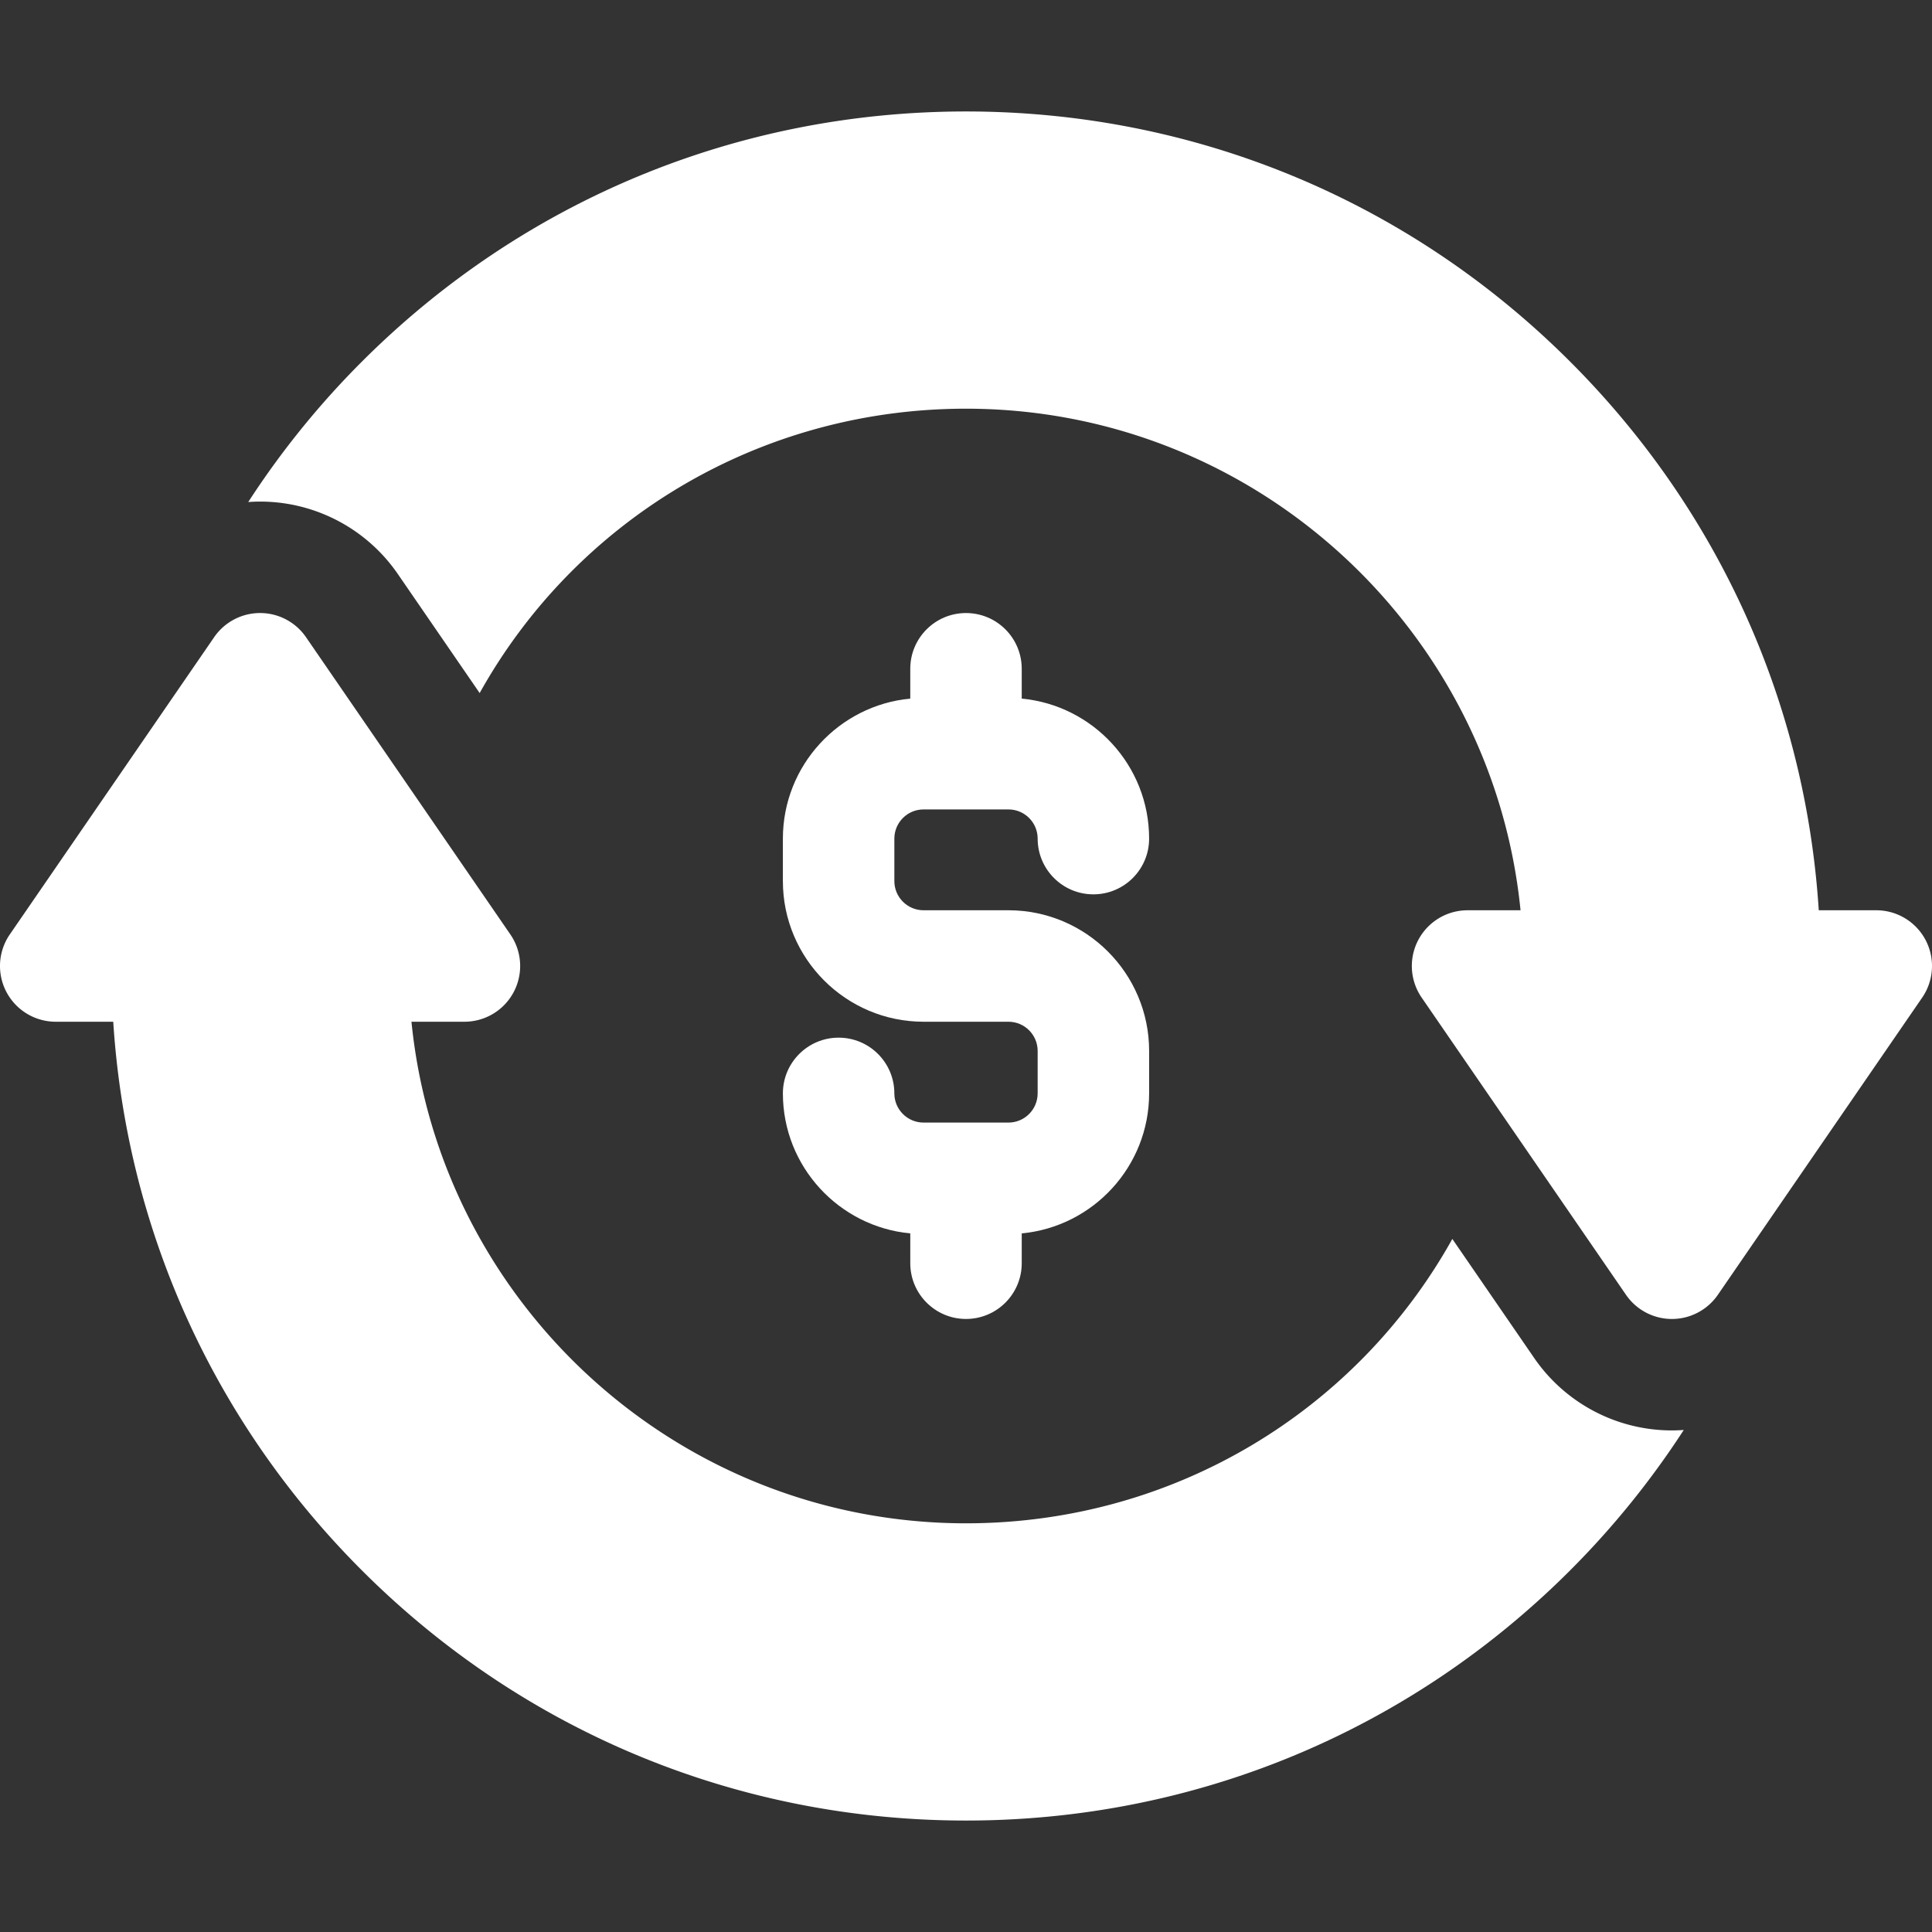
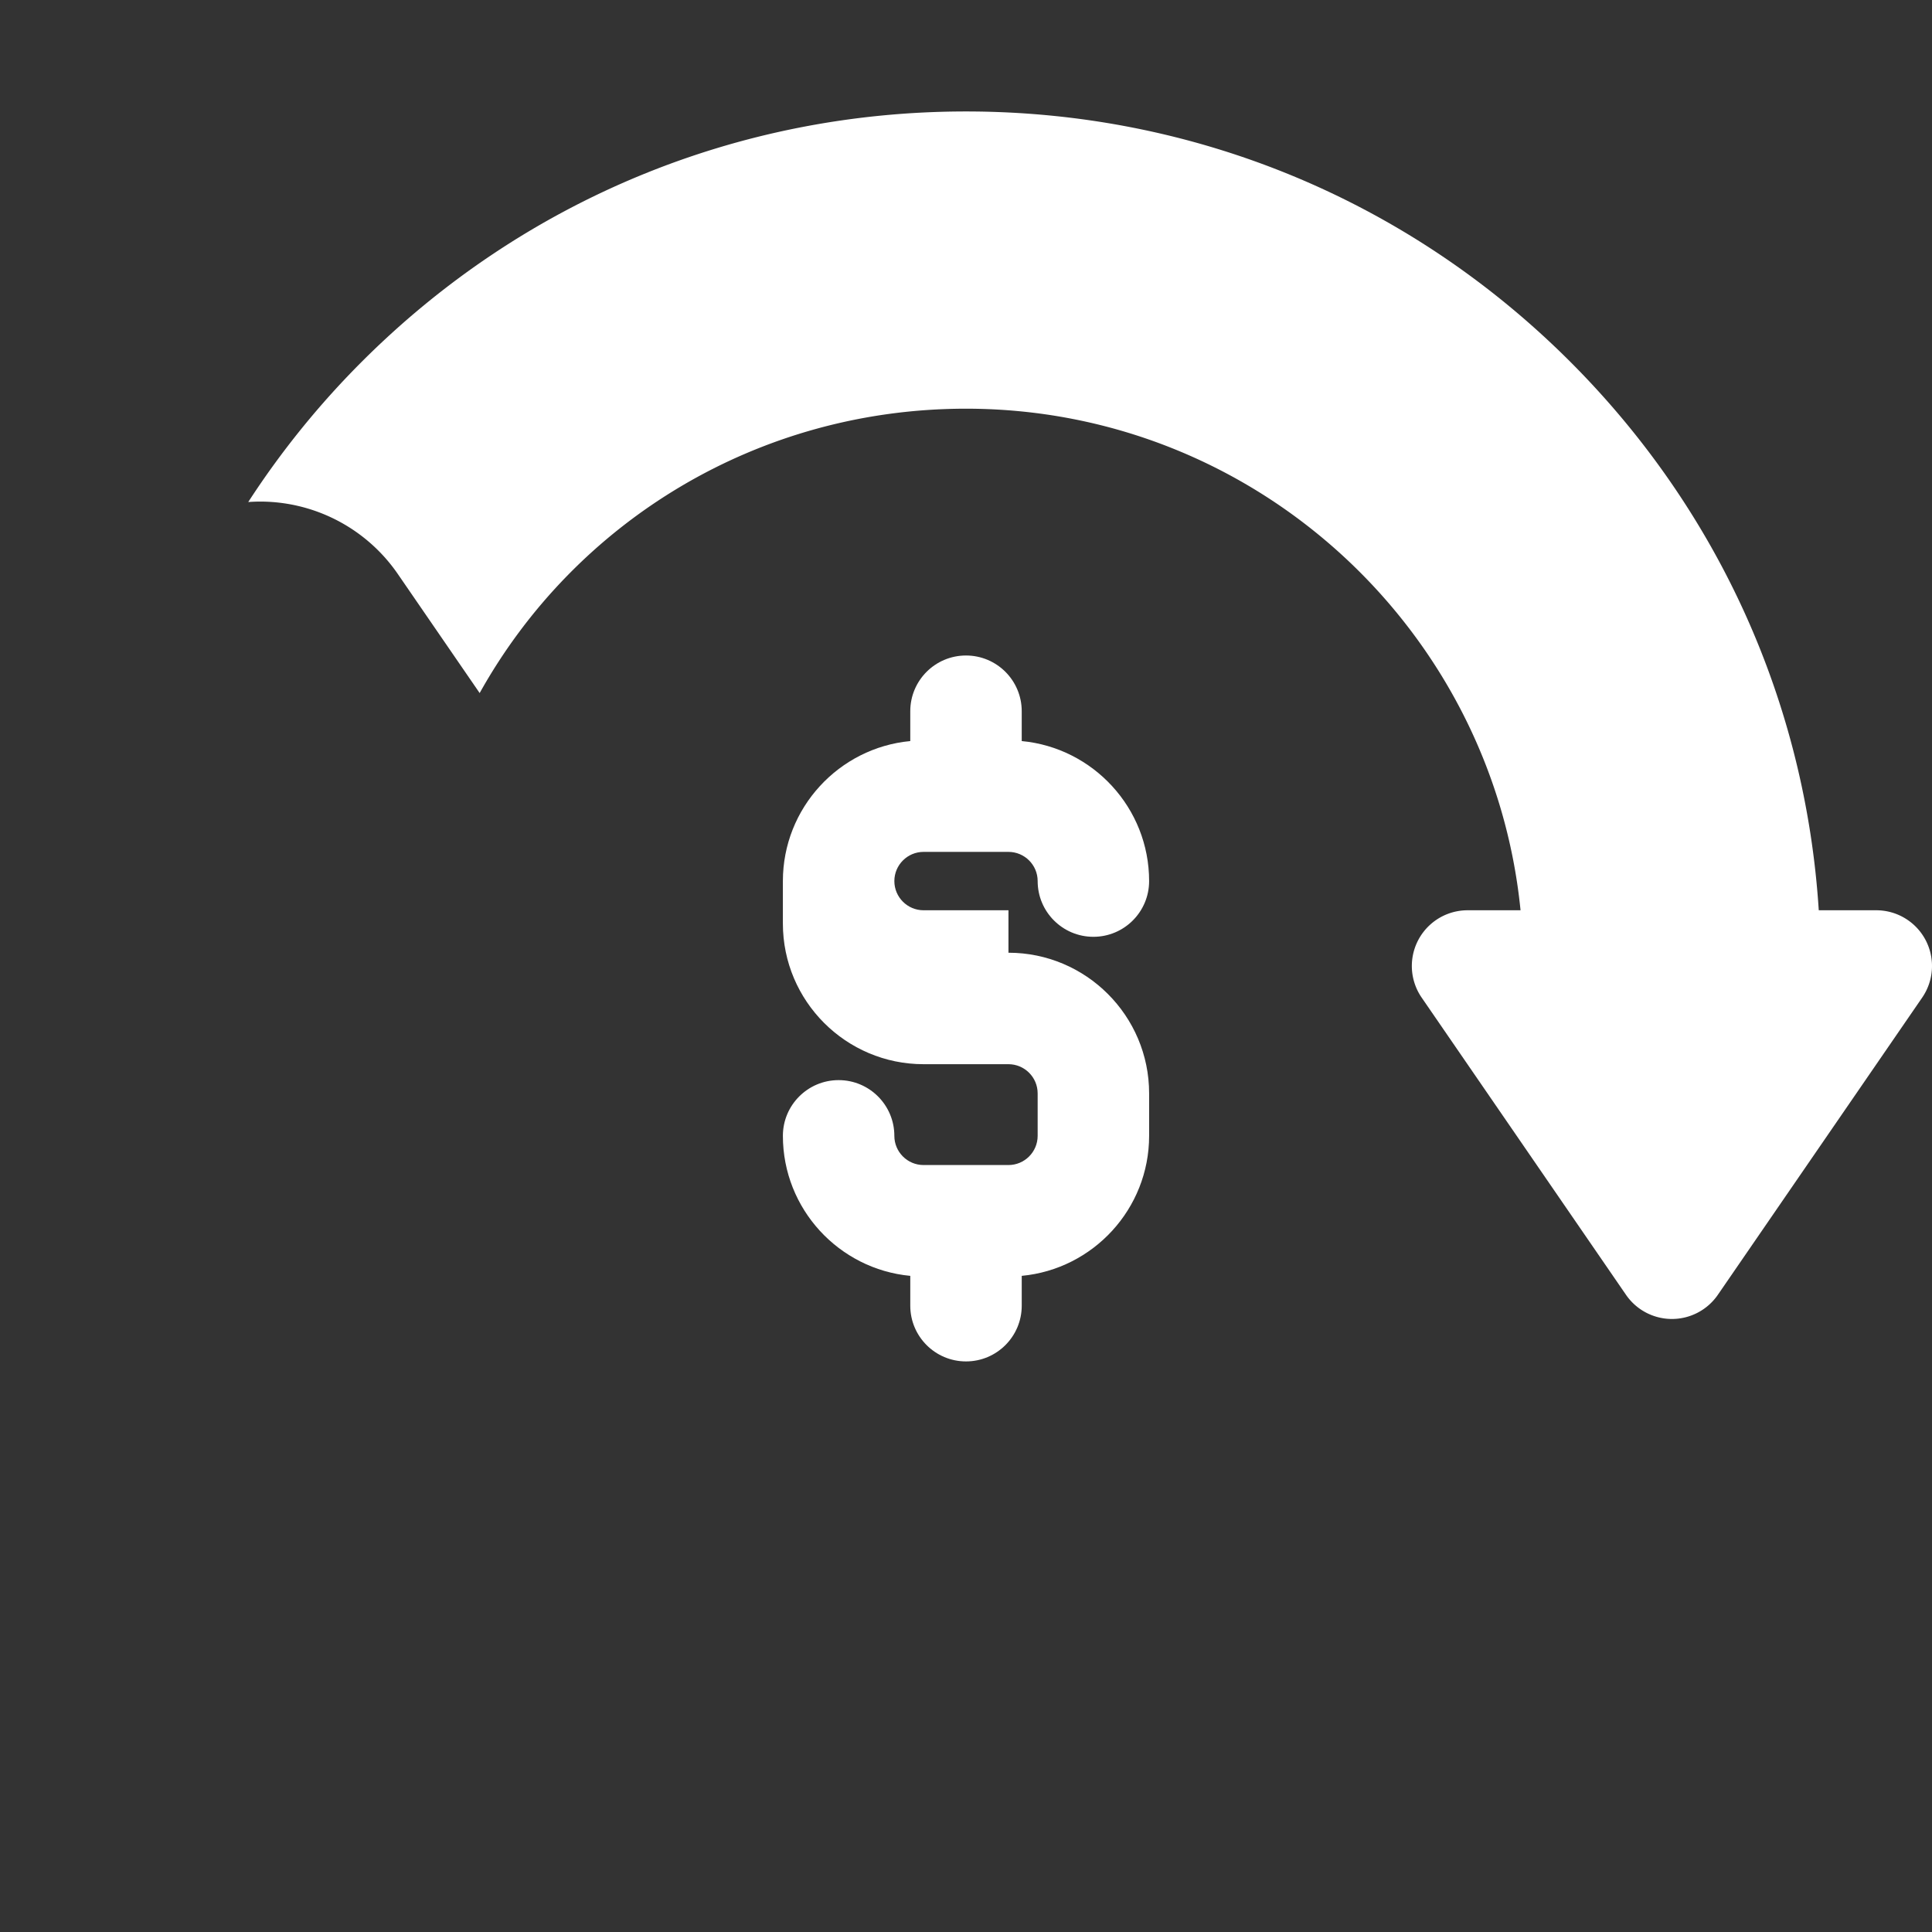
<svg xmlns="http://www.w3.org/2000/svg" version="1.1" width="512" height="512" x="0" y="0" viewBox="0 0 512.001 512.001" style="enable-background:new 0 0 512 512" xml:space="preserve" class="">
  <rect x="0" y="0" width="512.001" height="512.001" fill="#333333" stroke="none" />
  <g>
-     <path d="M443.077 379.077a44.296 44.296 0 0 1-36.511-19.206l-21.682-31.538c-25.541 45.795-74.094 75.36-128.883 75.36-76.452 0-139.524-58.396-146.96-132.923h14.037a14.768 14.768 0 0 0 12.17-23.137l-21.53-31.316-32.624-47.454a14.768 14.768 0 0 0-24.341-.001l-54.154 78.77A14.77 14.77 0 0 0 14.77 270.77h15.24c3.514 54.931 26.587 106.091 65.859 145.364 42.773 42.773 99.642 66.329 160.132 66.329s117.359-23.556 160.132-66.329a227.996 227.996 0 0 0 30.085-37.178 44.903 44.903 0 0 1-3.141.121z" fill="#ffffff" opacity="1" data-original="#000000" class="" />
-     <path d="M267.255 241.231H244.75c-4.266 0-7.736-3.47-7.736-7.736v-11.253c0-4.265 3.47-7.735 7.736-7.735h22.505c4.266 0 7.736 3.47 7.736 7.735 0 8.157 6.613 14.769 14.769 14.769 8.156 0 14.769-6.613 14.769-14.769 0-19.366-14.848-35.325-33.759-37.103v-7.907c0-8.157-6.613-14.769-14.769-14.769-8.157 0-14.769 6.613-14.769 14.769v7.907c-18.91 1.778-33.759 17.737-33.759 37.103v11.253c0 20.554 16.721 37.275 37.275 37.275h22.505c4.266 0 7.736 3.47 7.736 7.736v11.253c0 4.265-3.471 7.736-7.736 7.736h-22.505c-4.266 0-7.736-3.47-7.736-7.735 0-8.157-6.613-14.769-14.769-14.769-8.156 0-14.769 6.613-14.769 14.769 0 19.366 14.848 35.325 33.759 37.103v7.906c0 8.157 6.613 14.769 14.769 14.769 8.157 0 14.769-6.613 14.769-14.769v-7.907c18.909-1.778 33.759-17.737 33.759-37.103v-11.253c-.001-20.554-16.721-37.275-37.275-37.275z" fill="#ffffff" opacity="1" data-original="#000000" class="" />
+     <path d="M267.255 241.231H244.75c-4.266 0-7.736-3.47-7.736-7.736c0-4.265 3.47-7.735 7.736-7.735h22.505c4.266 0 7.736 3.47 7.736 7.735 0 8.157 6.613 14.769 14.769 14.769 8.156 0 14.769-6.613 14.769-14.769 0-19.366-14.848-35.325-33.759-37.103v-7.907c0-8.157-6.613-14.769-14.769-14.769-8.157 0-14.769 6.613-14.769 14.769v7.907c-18.91 1.778-33.759 17.737-33.759 37.103v11.253c0 20.554 16.721 37.275 37.275 37.275h22.505c4.266 0 7.736 3.47 7.736 7.736v11.253c0 4.265-3.471 7.736-7.736 7.736h-22.505c-4.266 0-7.736-3.47-7.736-7.735 0-8.157-6.613-14.769-14.769-14.769-8.156 0-14.769 6.613-14.769 14.769 0 19.366 14.848 35.325 33.759 37.103v7.906c0 8.157 6.613 14.769 14.769 14.769 8.157 0 14.769-6.613 14.769-14.769v-7.907c18.909-1.778 33.759-17.737 33.759-37.103v-11.253c-.001-20.554-16.721-37.275-37.275-37.275z" fill="#ffffff" opacity="1" data-original="#000000" class="" />
    <path d="M510.303 249.125a14.772 14.772 0 0 0-13.072-7.894h-15.24c-3.514-54.931-26.587-106.091-65.859-145.364-42.772-42.772-99.642-66.328-160.131-66.328S138.641 53.095 95.869 95.868a227.996 227.996 0 0 0-30.085 37.178 44.248 44.248 0 0 1 3.14-.122 44.295 44.295 0 0 1 36.511 19.206l21.682 31.538c25.541-45.795 74.094-75.359 128.883-75.359 76.452 0 139.524 58.396 146.96 132.923h-14.037a14.768 14.768 0 0 0-12.17 23.137l21.53 31.316 32.624 47.454a14.77 14.77 0 0 0 24.342 0l19.554-28.443 34.599-50.326a14.773 14.773 0 0 0 .901-15.245z" fill="#ffffff" opacity="1" data-original="#000000" class="" />
  </g>
</svg>